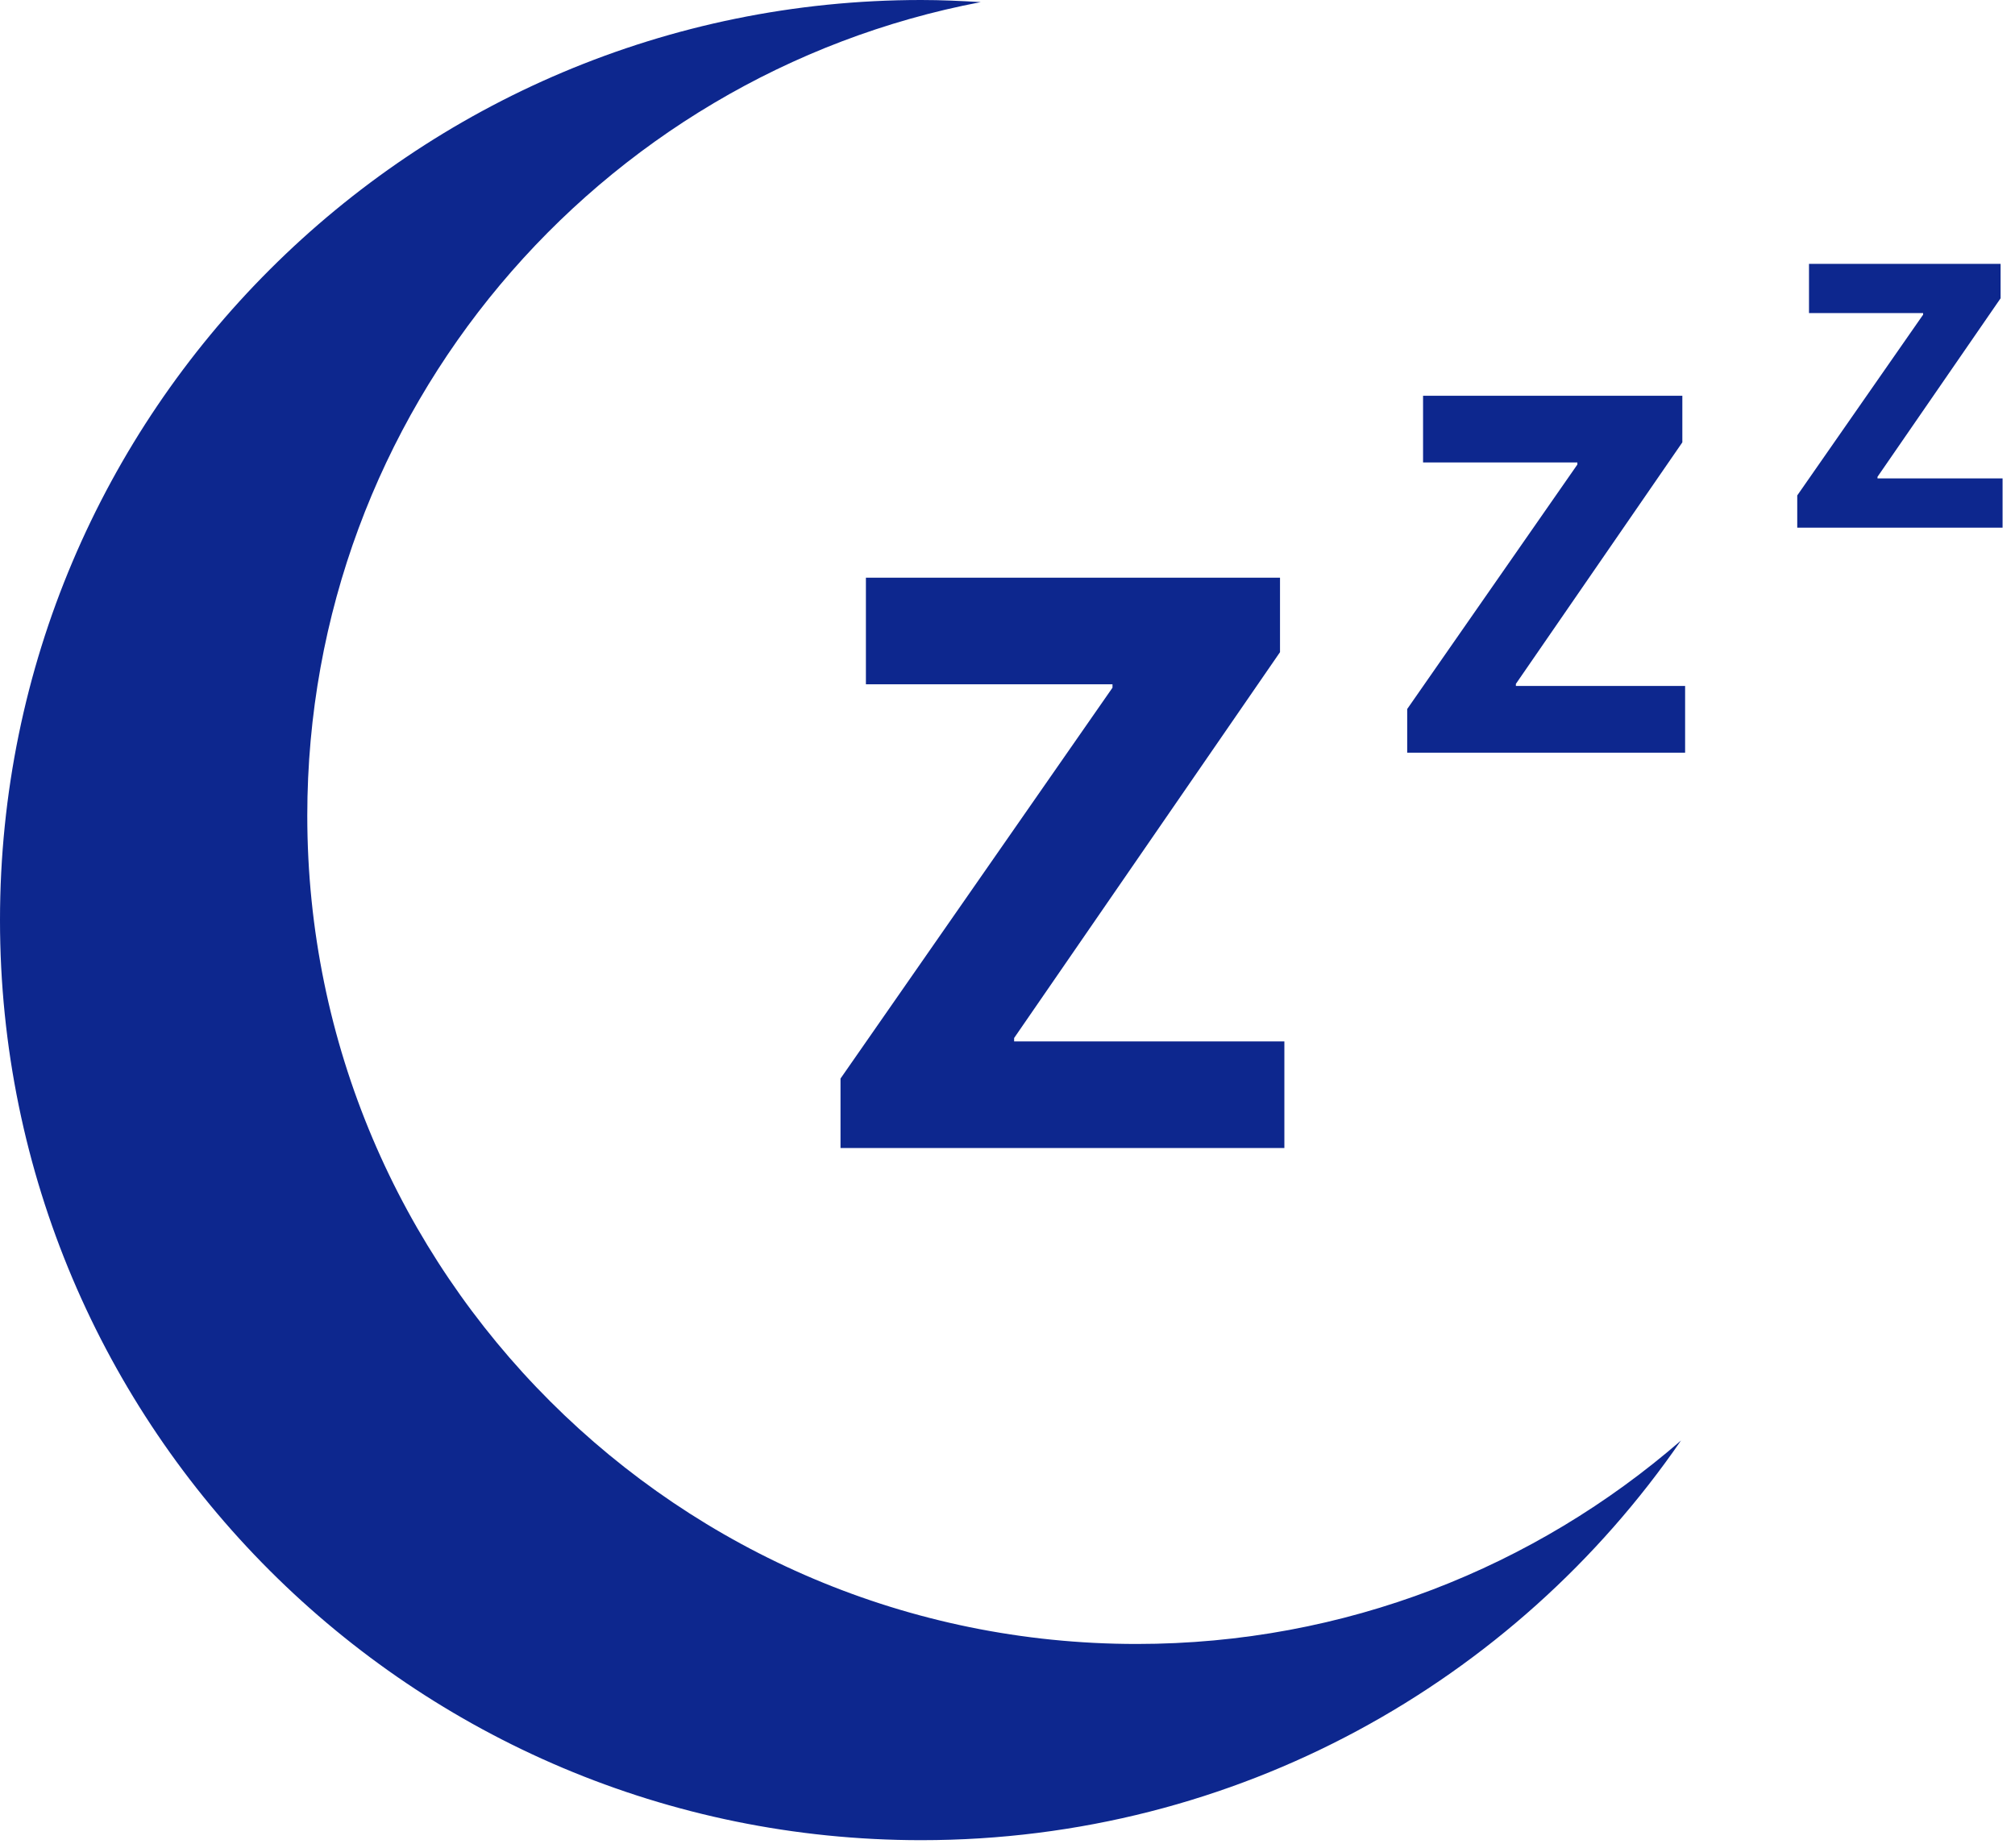
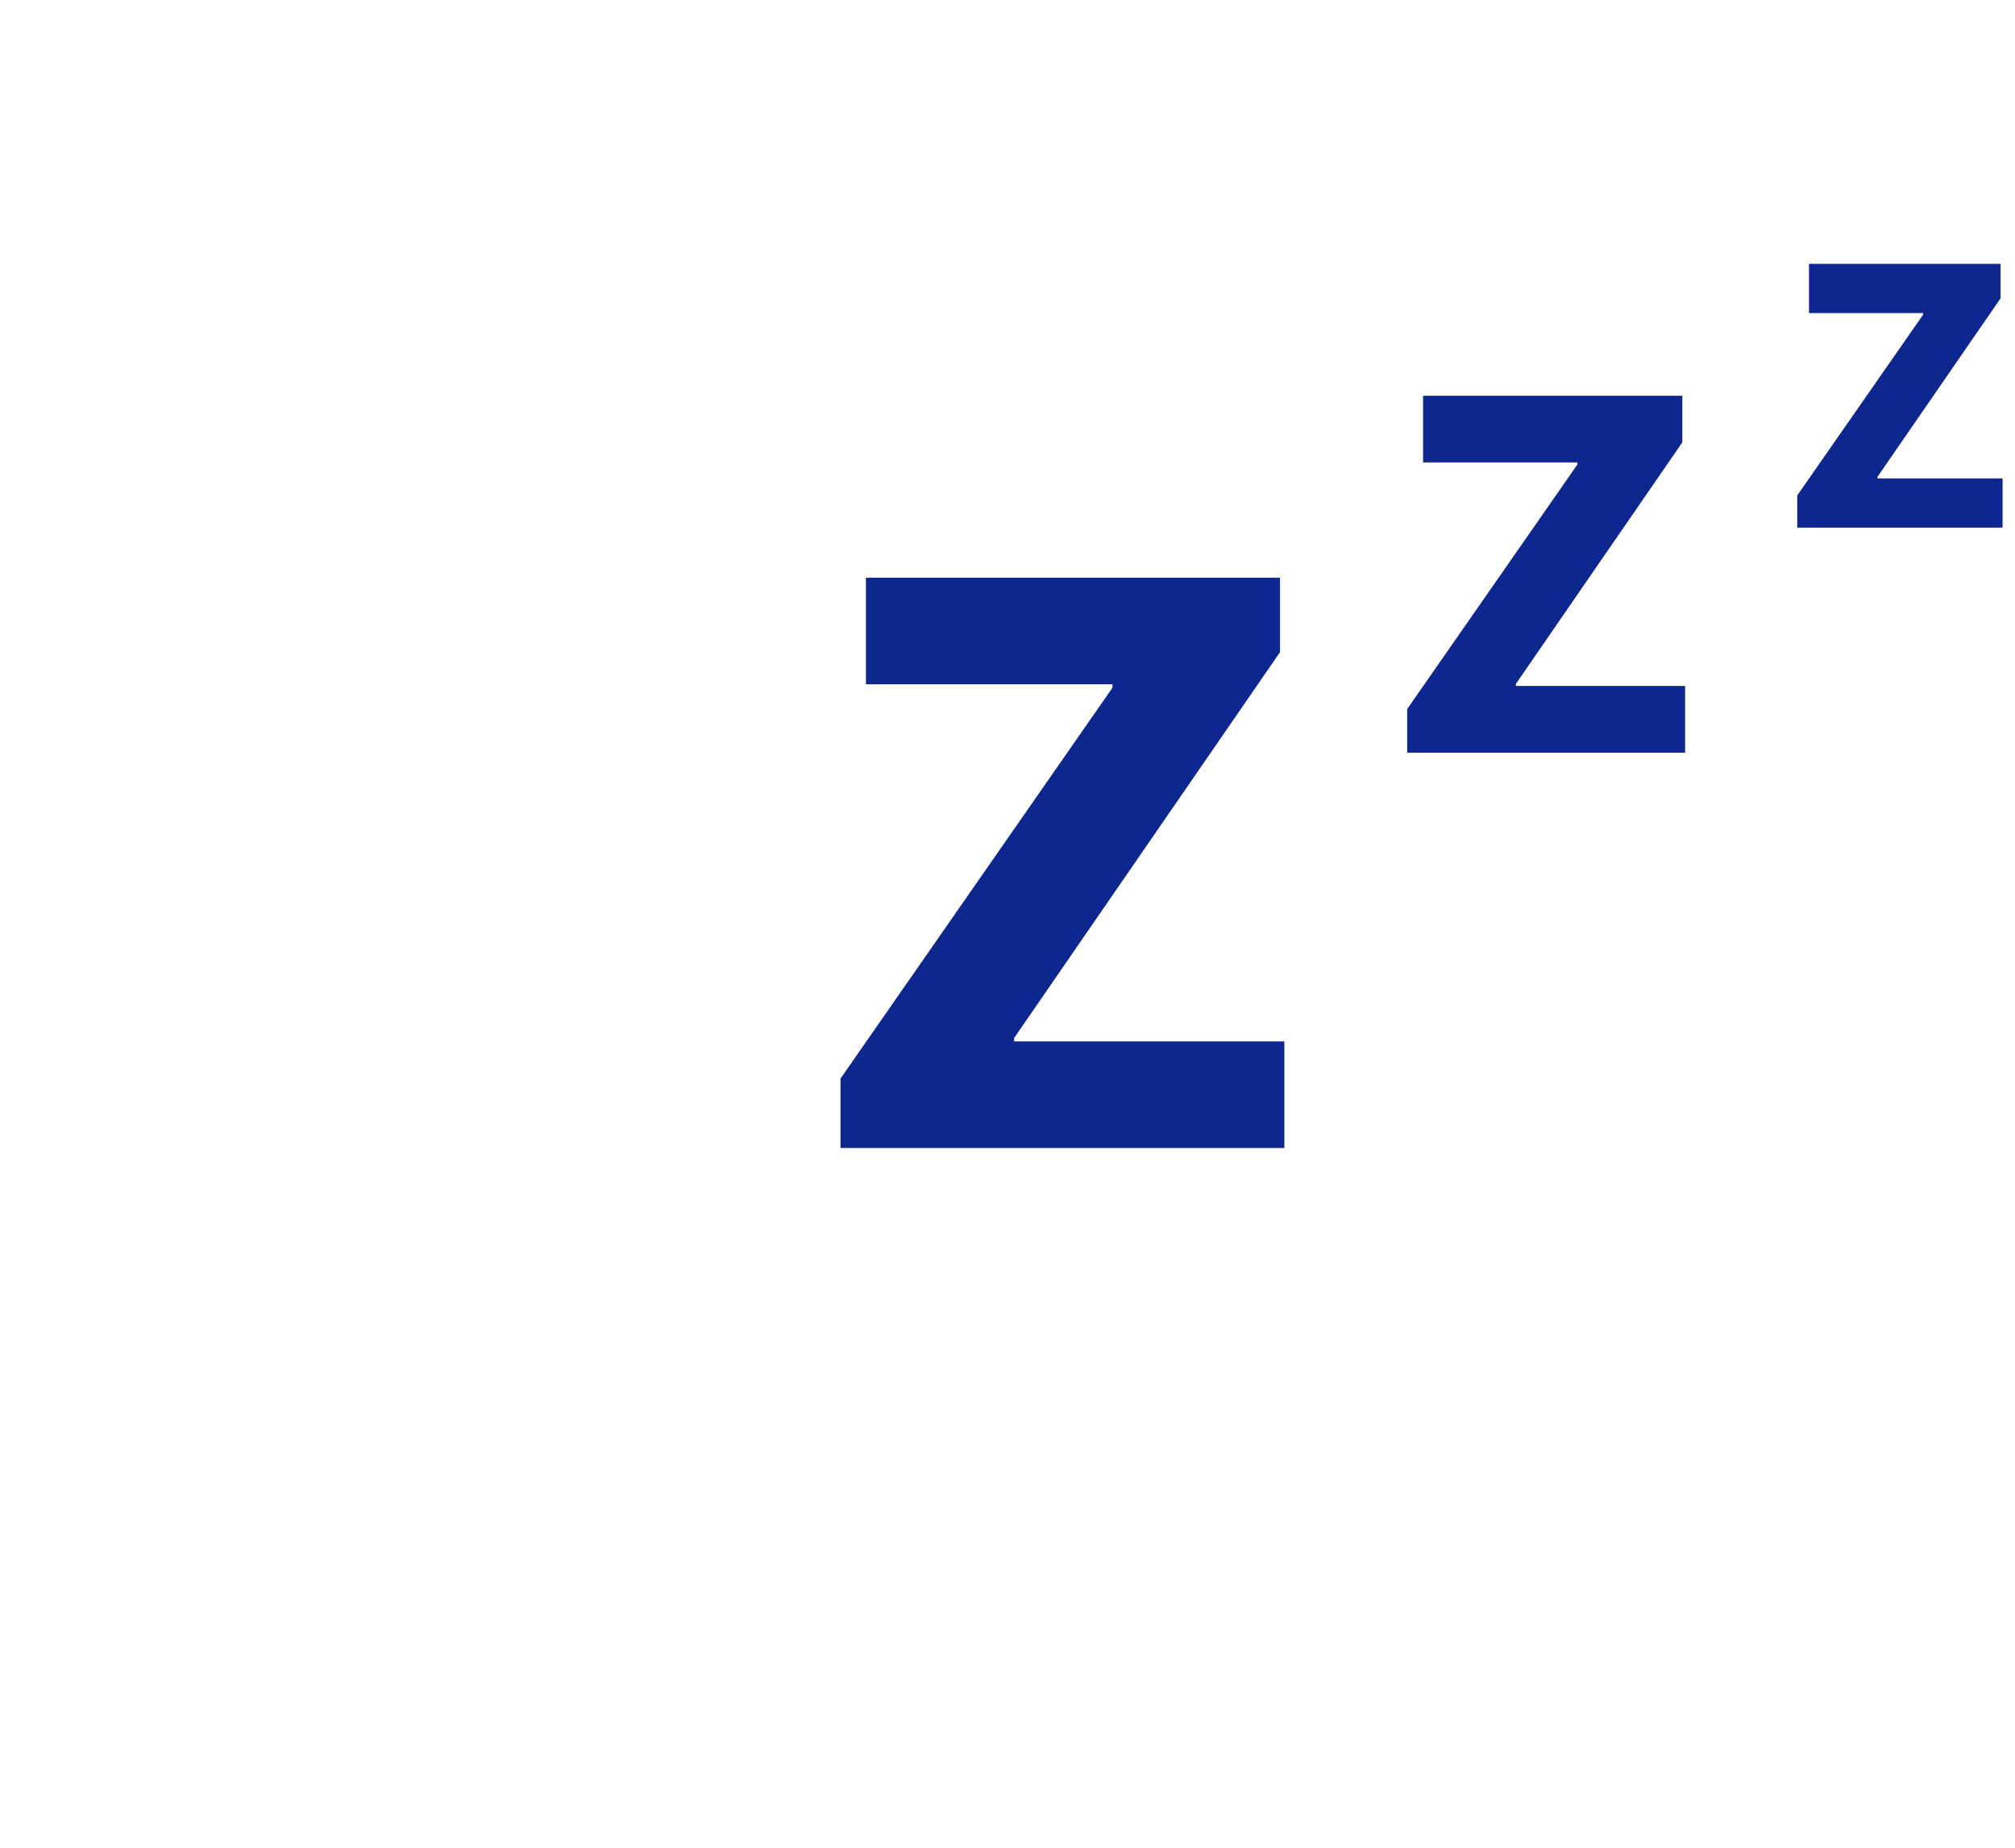
<svg xmlns="http://www.w3.org/2000/svg" width="133" height="122" viewBox="0 0 133 122" fill="none">
  <g clip-path="url(#clip0)">
-     <path d="M75.026 108.519C44.787 108.519 20.282 84.034 20.282 53.841C20.282 27.16 39.429 4.951 64.737 0.139C63.446 0.061 62.128 0 60.81 0C27.228 0 0 27.195 0 60.736C0 94.276 27.228 121.471 60.81 121.471C81.624 121.471 99.995 111.02 110.956 95.087C101.33 103.446 88.78 108.519 75.026 108.519Z" fill="#0D278E" />
    <path d="M55.478 71.196L73.43 45.395V45.169H57.154V38.134H84.487V43.05L66.937 68.52V68.746H84.775V75.78H55.478V71.196Z" fill="#0D278E" />
    <path d="M92.873 46.816L104.114 30.665V30.525H93.929V26.123H111.043V29.2L100.056 45.143V45.282H111.226V49.684H92.882V46.816H92.873Z" fill="#0D278E" />
    <path d="M118.627 32.704L126.935 20.772V20.667H119.403V17.416H132.049V19.691L123.924 31.475V31.58H132.18V34.831H118.627V32.704Z" fill="#0D278E" />
  </g>
  <defs>
    <clipPath id="clip0">
      <rect width="132.18" height="121.463" fill="white" />
    </clipPath>
  </defs>
</svg>